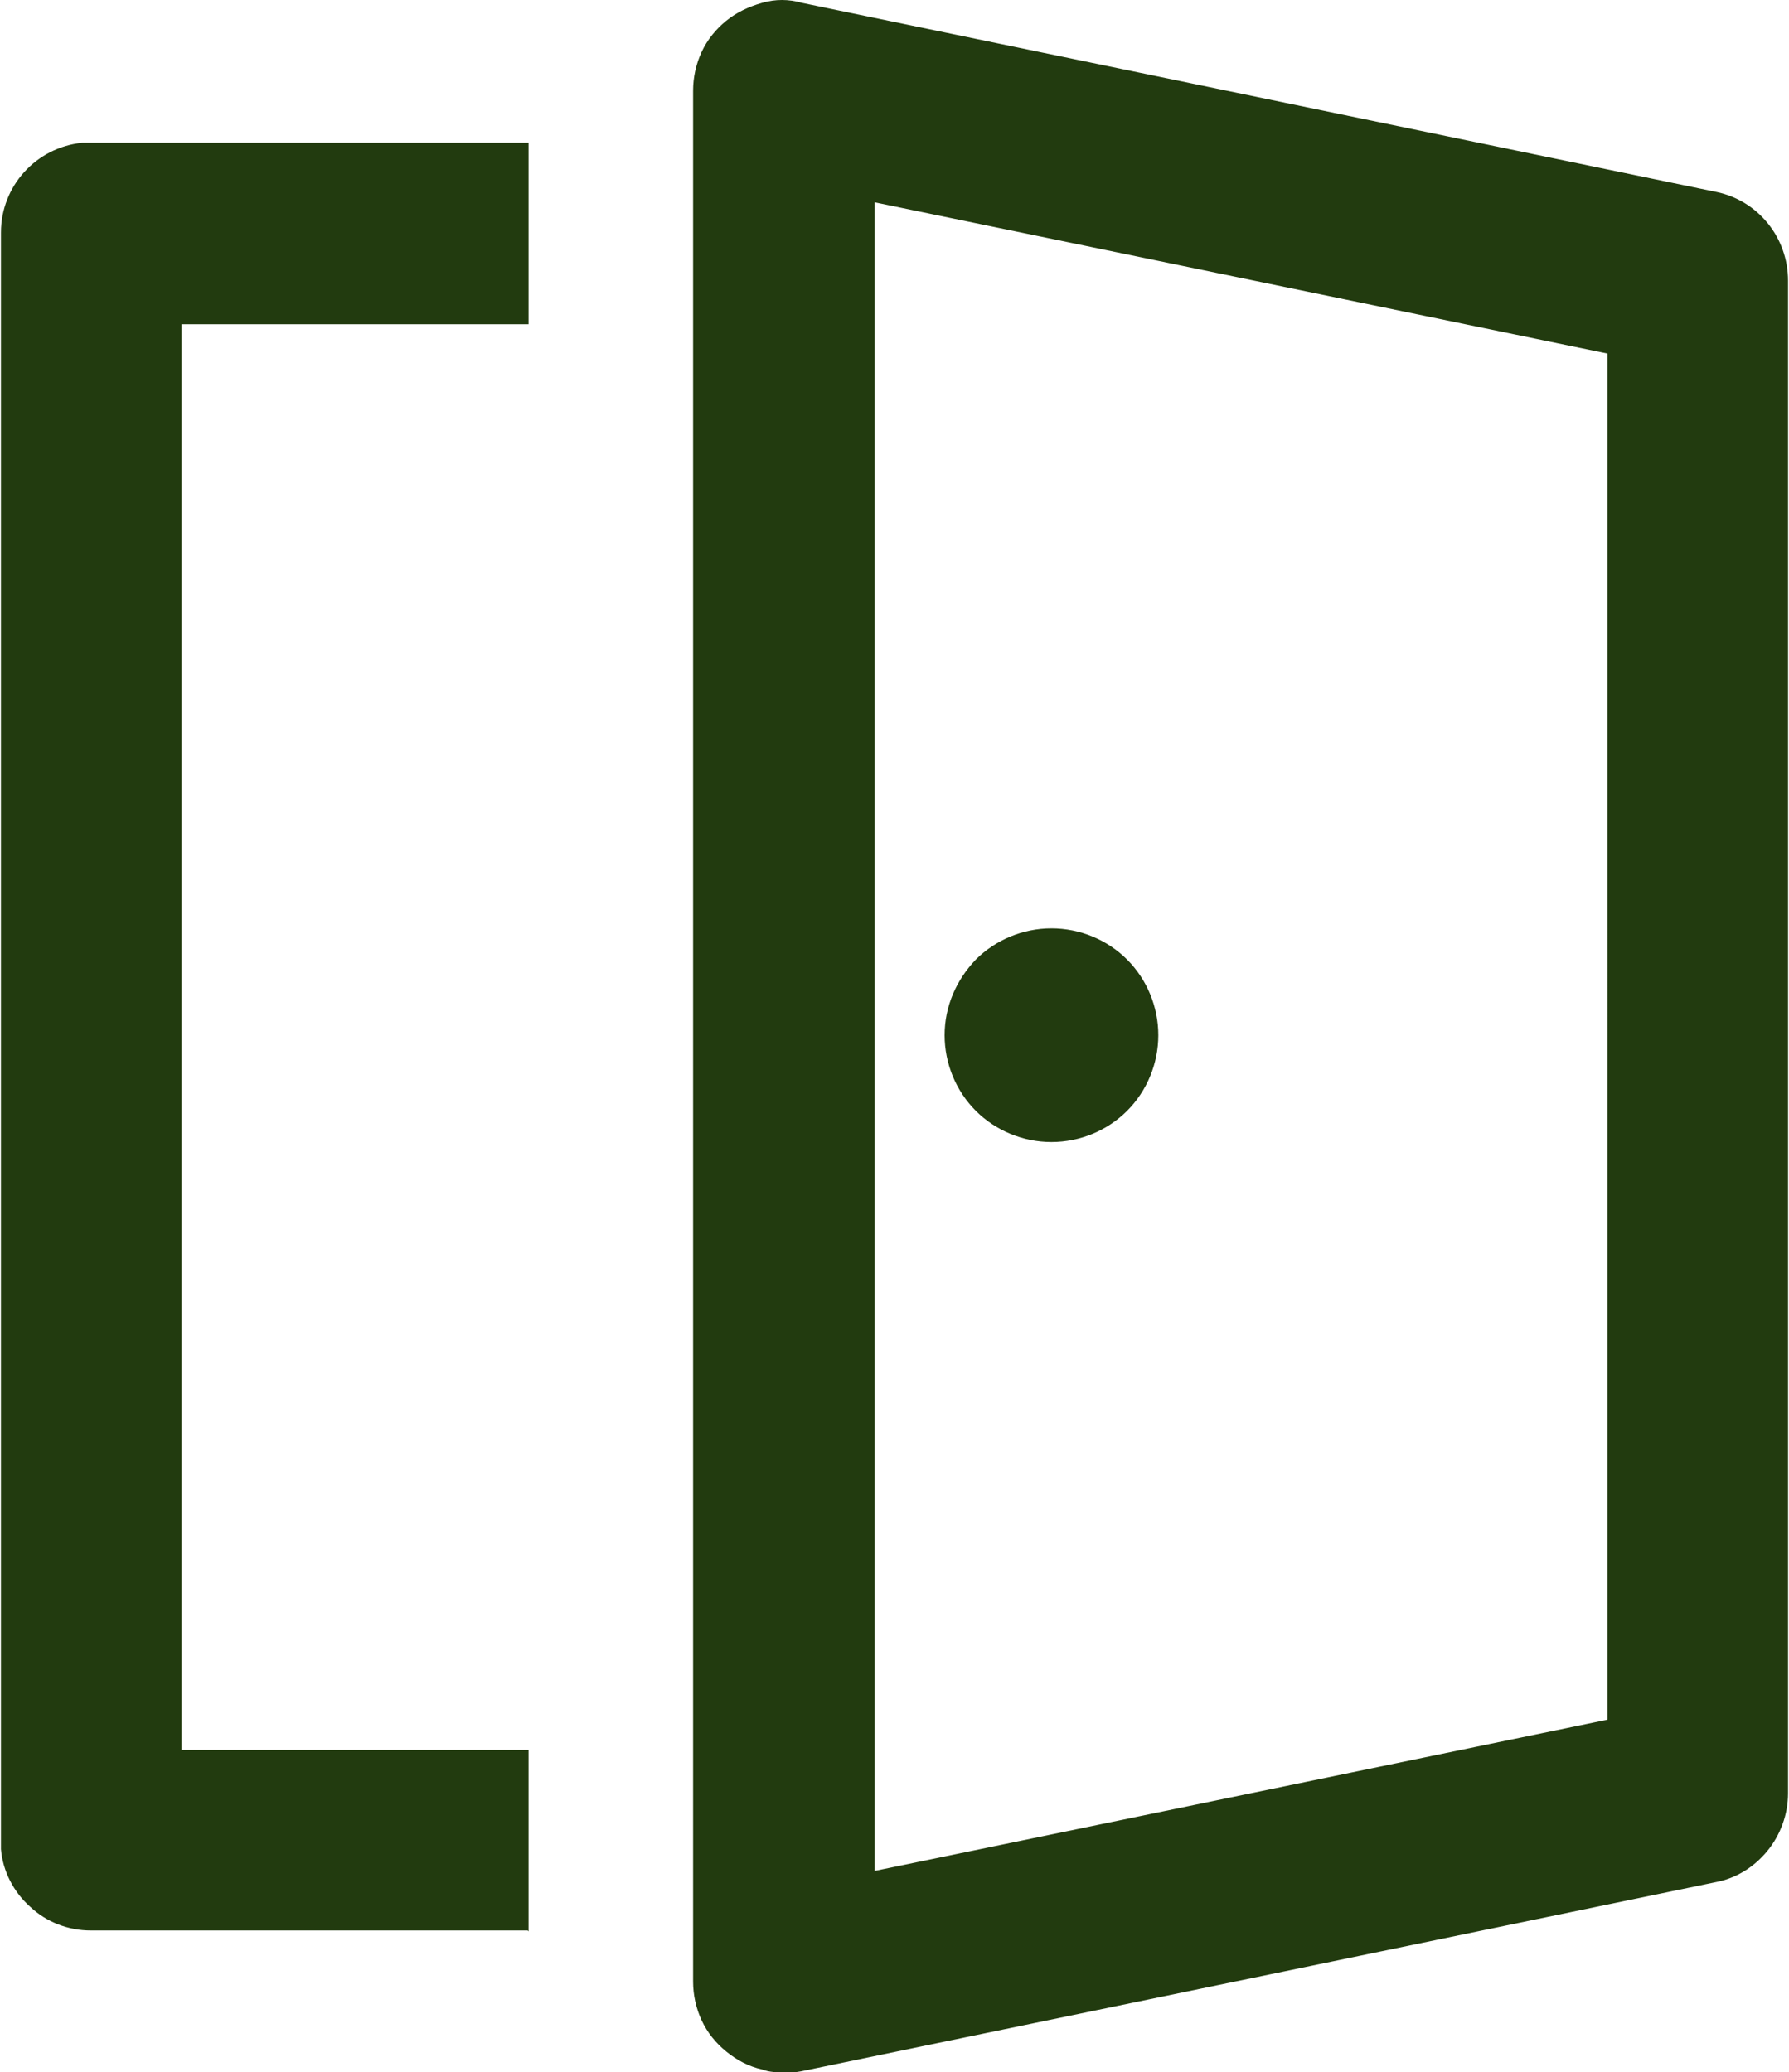
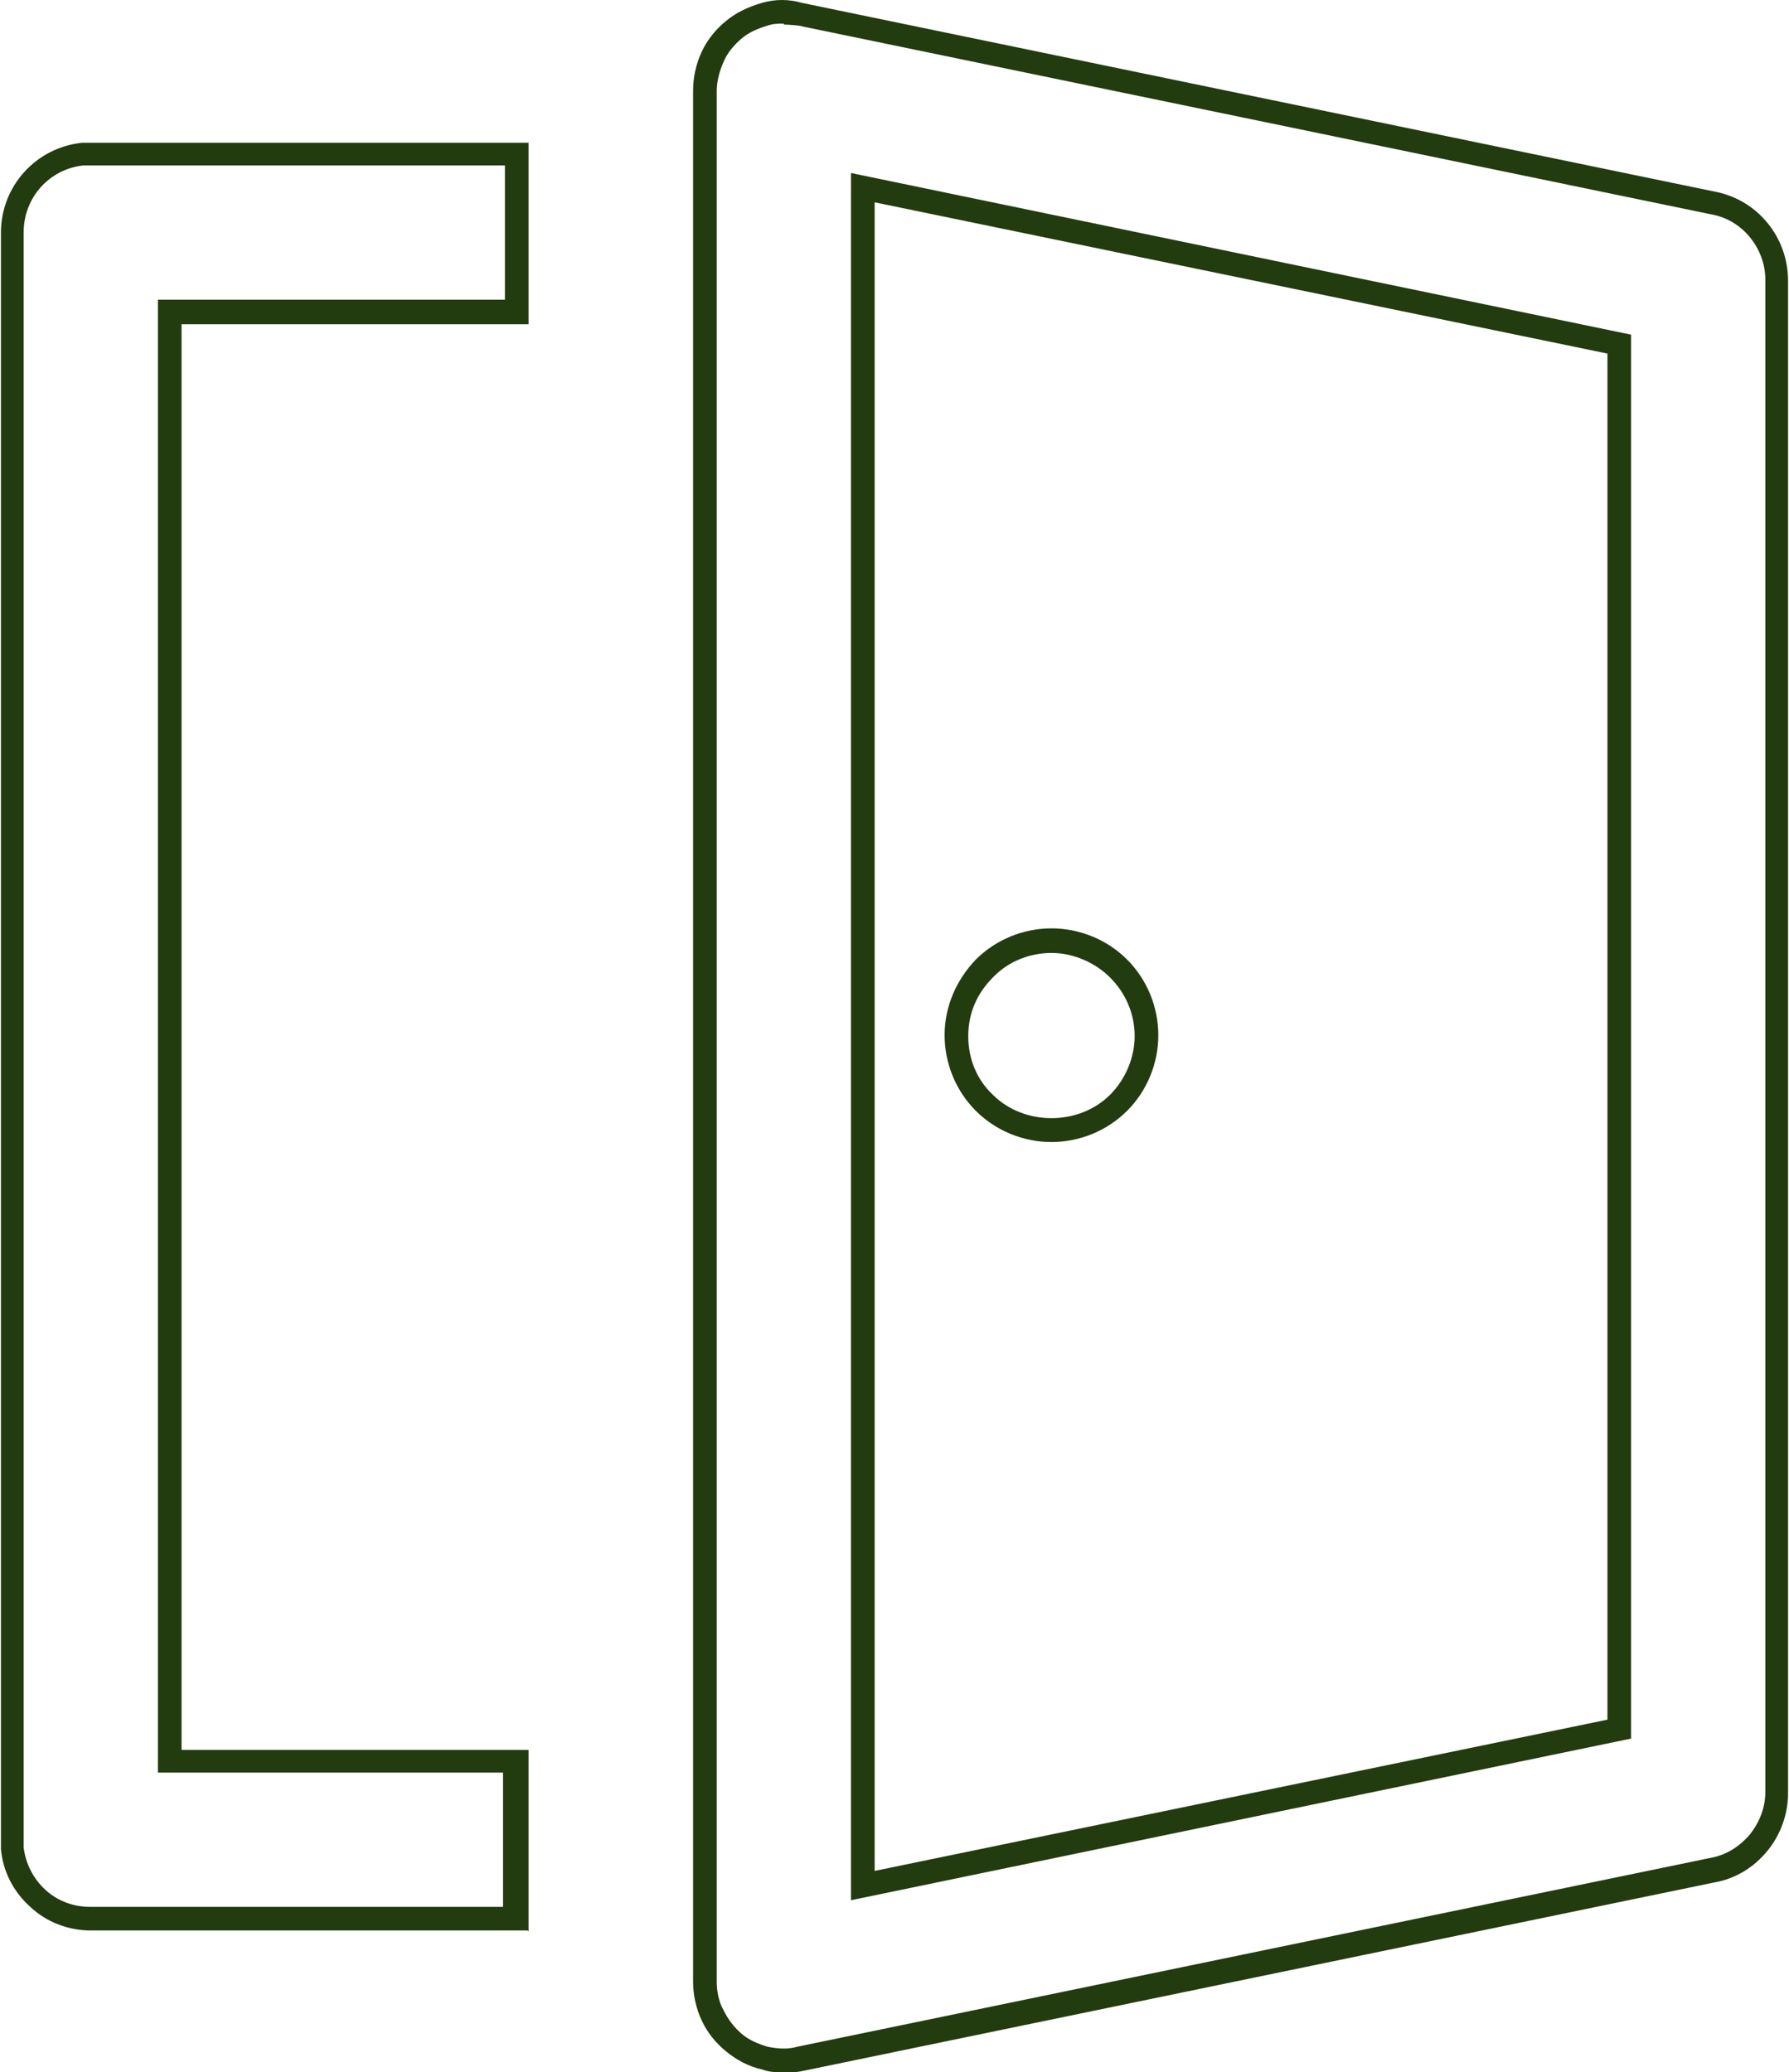
<svg xmlns="http://www.w3.org/2000/svg" id="Capa_2" viewBox="0 0 18.92 21.92">
  <defs fill="#000000">
    <style>
      .cls-1 {
        fill: #223b0f;
      }
    </style>
  </defs>
  <g id="Capa_1-2" data-name="Capa_1">
    <g>
-       <path class="cls-1" d="M8.46.14l9.67,2c.39.08.66.42.66.82v16c0,.19-.07.38-.19.53-.12.15-.29.25-.48.29l-9.67,2c-.12.03-.25.02-.37,0s-.23-.08-.33-.16c-.1-.08-.17-.18-.23-.29-.05-.11-.08-.23-.08-.36V.96c0-.12.03-.25.08-.36.05-.11.13-.21.23-.29.1-.08.21-.13.33-.16.12-.03.25-.03.37,0ZM5.46,1.63v1.67H1.79v15.33h3.67v1.67H.96c-.21,0-.41-.08-.56-.21-.15-.14-.25-.33-.27-.53v-.08s0-17,0-17c0-.43.33-.79.75-.83h.09s4.5,0,4.5,0ZM9.12,1.98v17.95l8-1.66V3.64l-8-1.65ZM11.12,9.96c.27,0,.52.11.71.29s.29.44.29.71-.11.52-.29.71c-.19.19-.44.29-.71.29s-.52-.11-.71-.29c-.19-.19-.29-.44-.29-.71s.11-.52.29-.71.44-.29.71-.29Z" fill="#000000" />
      <path class="cls-1" d="M8.29,21.92c-.08,0-.15,0-.23-.03-.14-.03-.27-.1-.38-.19-.11-.09-.2-.2-.26-.33-.06-.13-.09-.27-.09-.41V.96c0-.14.03-.28.09-.41.06-.13.15-.24.26-.33.11-.09.24-.15.38-.19.14-.04.28-.04.42,0l9.67,2c.44.09.76.48.76.94v16c0,.22-.08.44-.22.61-.14.17-.33.29-.55.33l-9.67,2c-.06.01-.13.02-.19.02ZM8.29.25c-.06,0-.11,0-.17.02-.1.03-.2.07-.28.14-.08.07-.15.15-.19.25-.04.09-.07.2-.07.3v20c0,.1.02.21.07.3.05.1.11.18.19.25.08.07.18.11.28.14.1.02.21.03.31,0l9.67-2c.16-.03.3-.12.41-.25.1-.13.16-.28.16-.45V2.96c0-.33-.24-.63-.56-.69L8.44.27s-.1-.01-.15-.01ZM5.58,20.42H.96c-.24,0-.47-.09-.64-.25-.18-.16-.29-.38-.31-.61v-.09s0-17.01,0-17.01c0-.49.37-.9.86-.95h.09s4.63,0,4.63,0v1.92H1.92v15.08h3.67v1.92ZM.96,1.75h-.08c-.36.04-.63.34-.63.71v17.08c.02.17.1.33.23.45.13.12.3.18.47.18h4.37v-1.42H1.67V3.17h3.67v-1.42H.96ZM9,20.09V1.83l8.25,1.71v14.85l-8.25,1.71ZM9.25,2.14v17.65l7.75-1.6V3.74l-7.75-1.6ZM11.12,12.08c-.3,0-.59-.12-.8-.33-.21-.21-.33-.5-.33-.8s.12-.58.33-.8c.21-.21.5-.33.8-.33s.59.12.8.33c.21.21.33.5.33.8s-.12.59-.33.8c-.21.21-.5.33-.8.33ZM11.12,10.08c-.23,0-.46.09-.62.26-.17.17-.26.38-.26.62s.09.46.26.62c.33.33.91.33,1.24,0,.16-.16.26-.39.26-.62s-.09-.45-.26-.62c-.16-.16-.39-.26-.62-.26Z" fill="#000000" />
    </g>
  </g>
</svg>